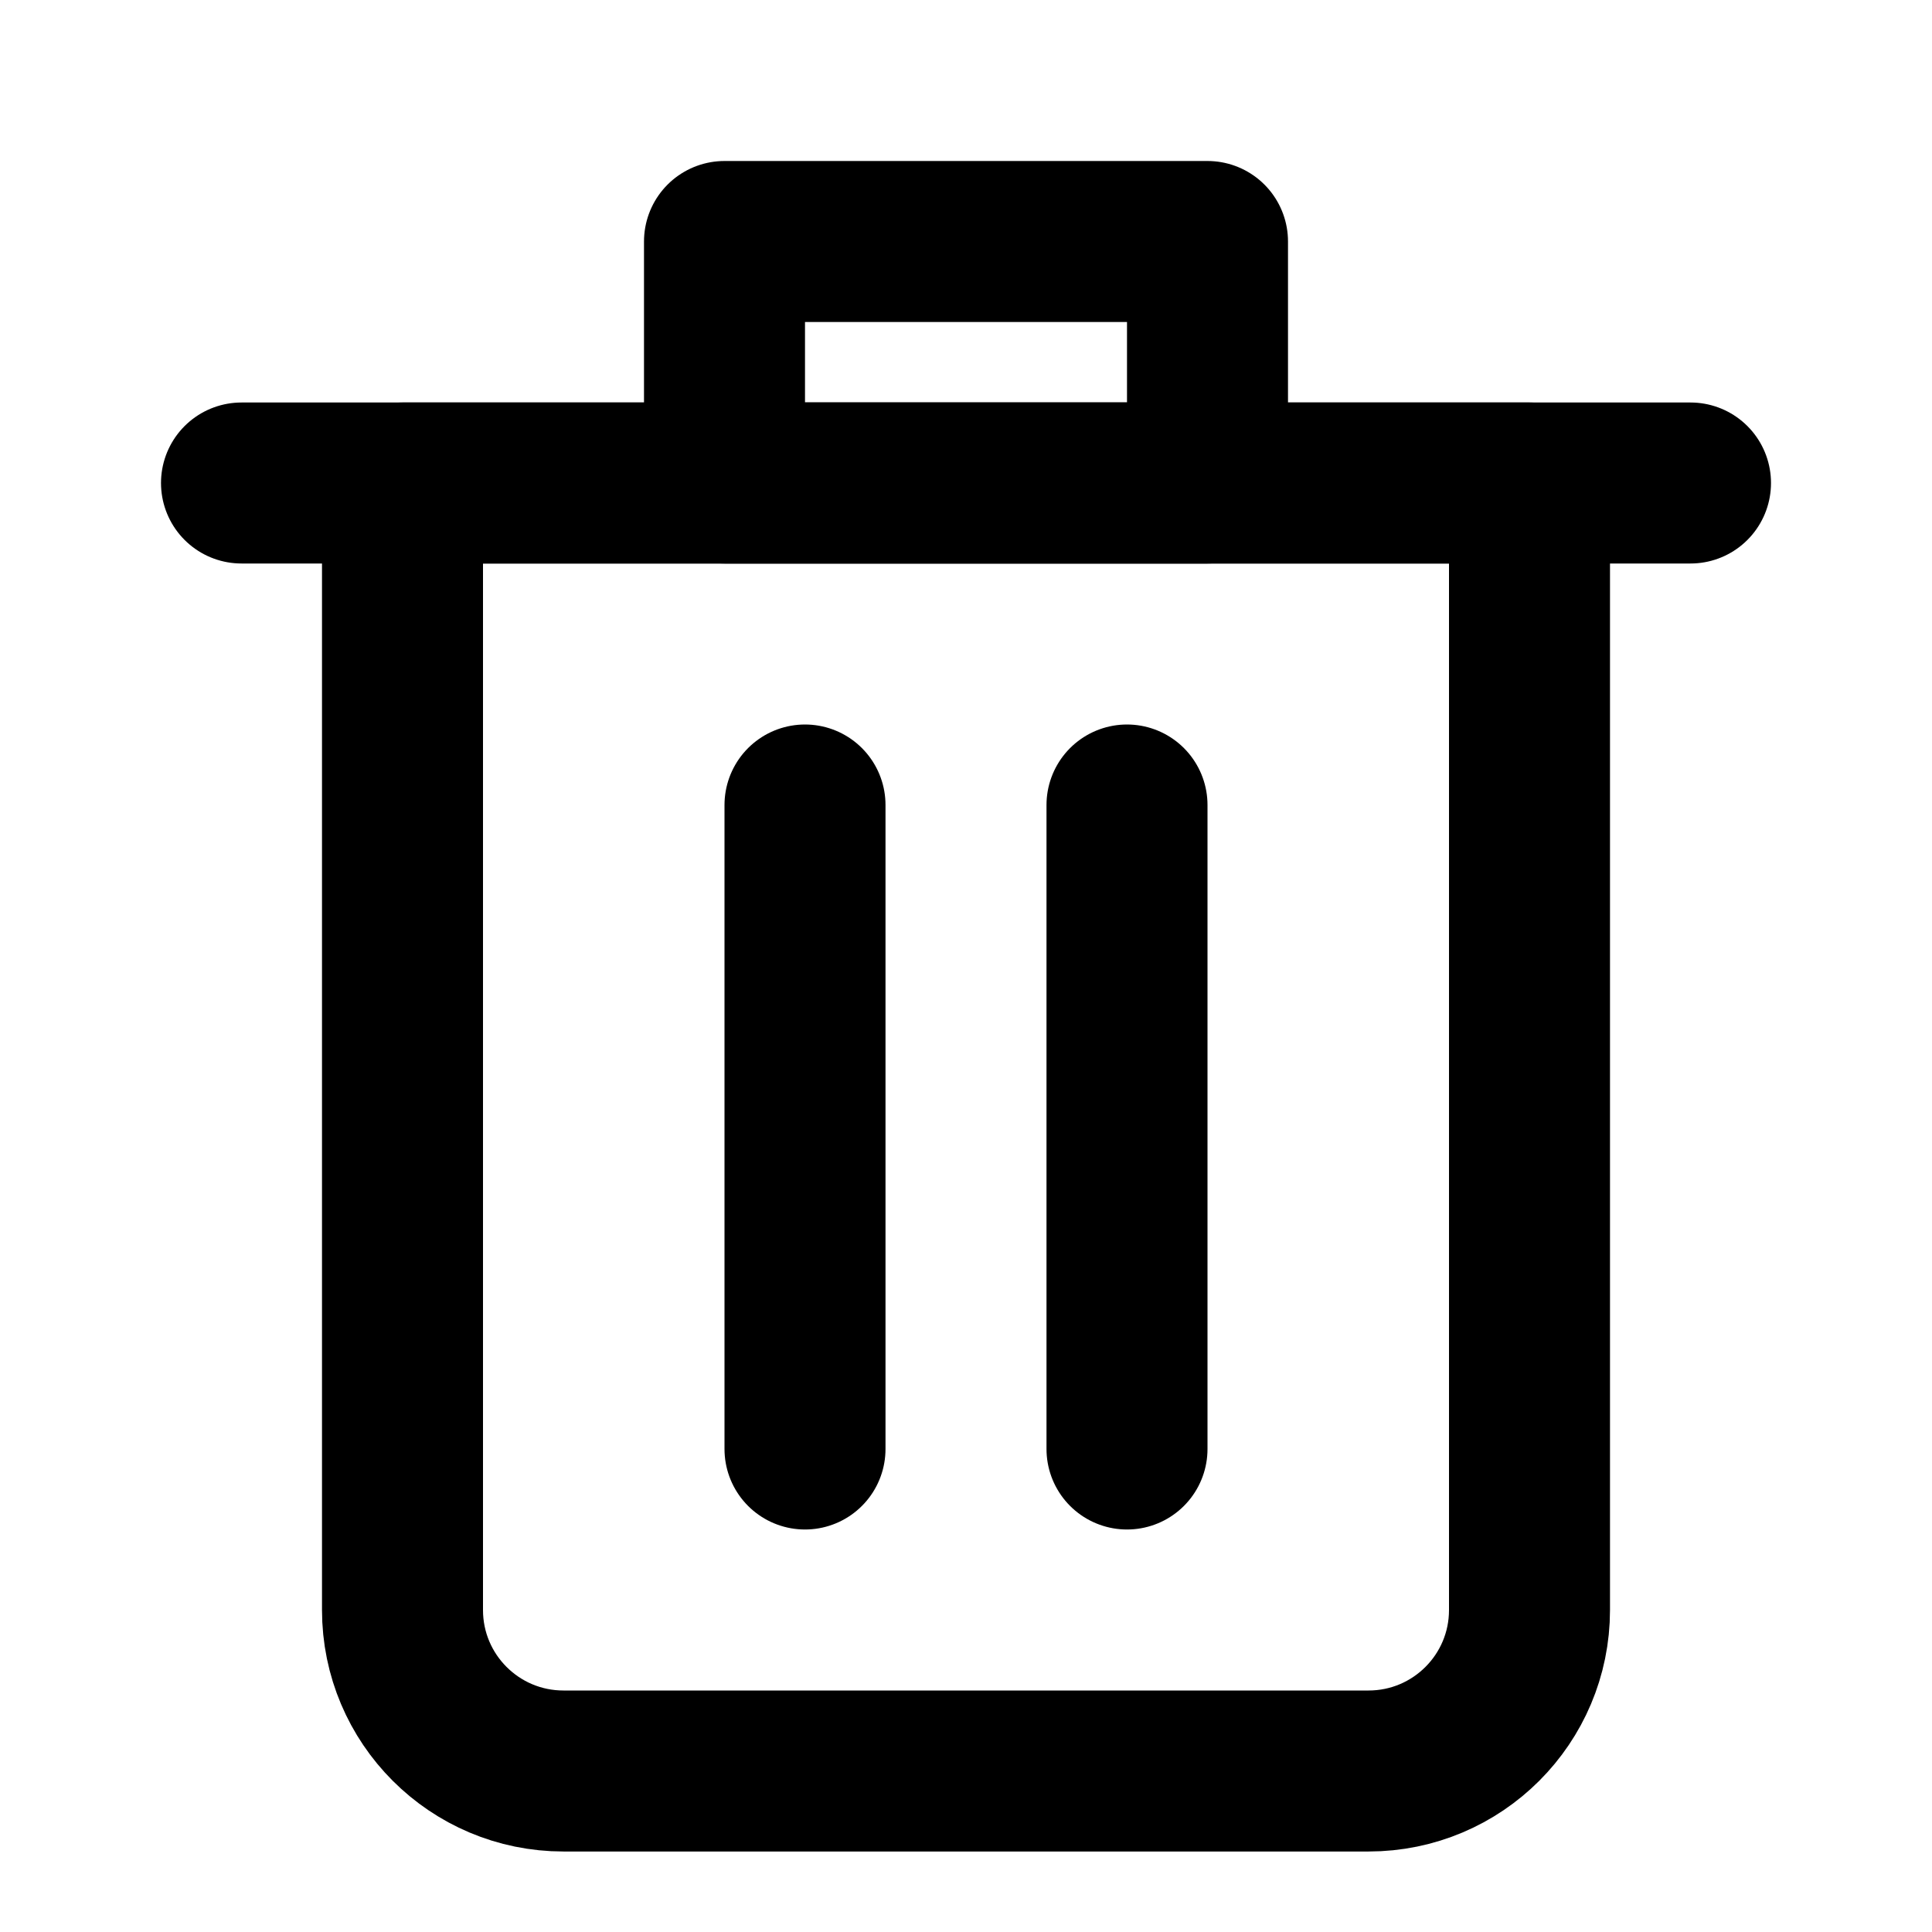
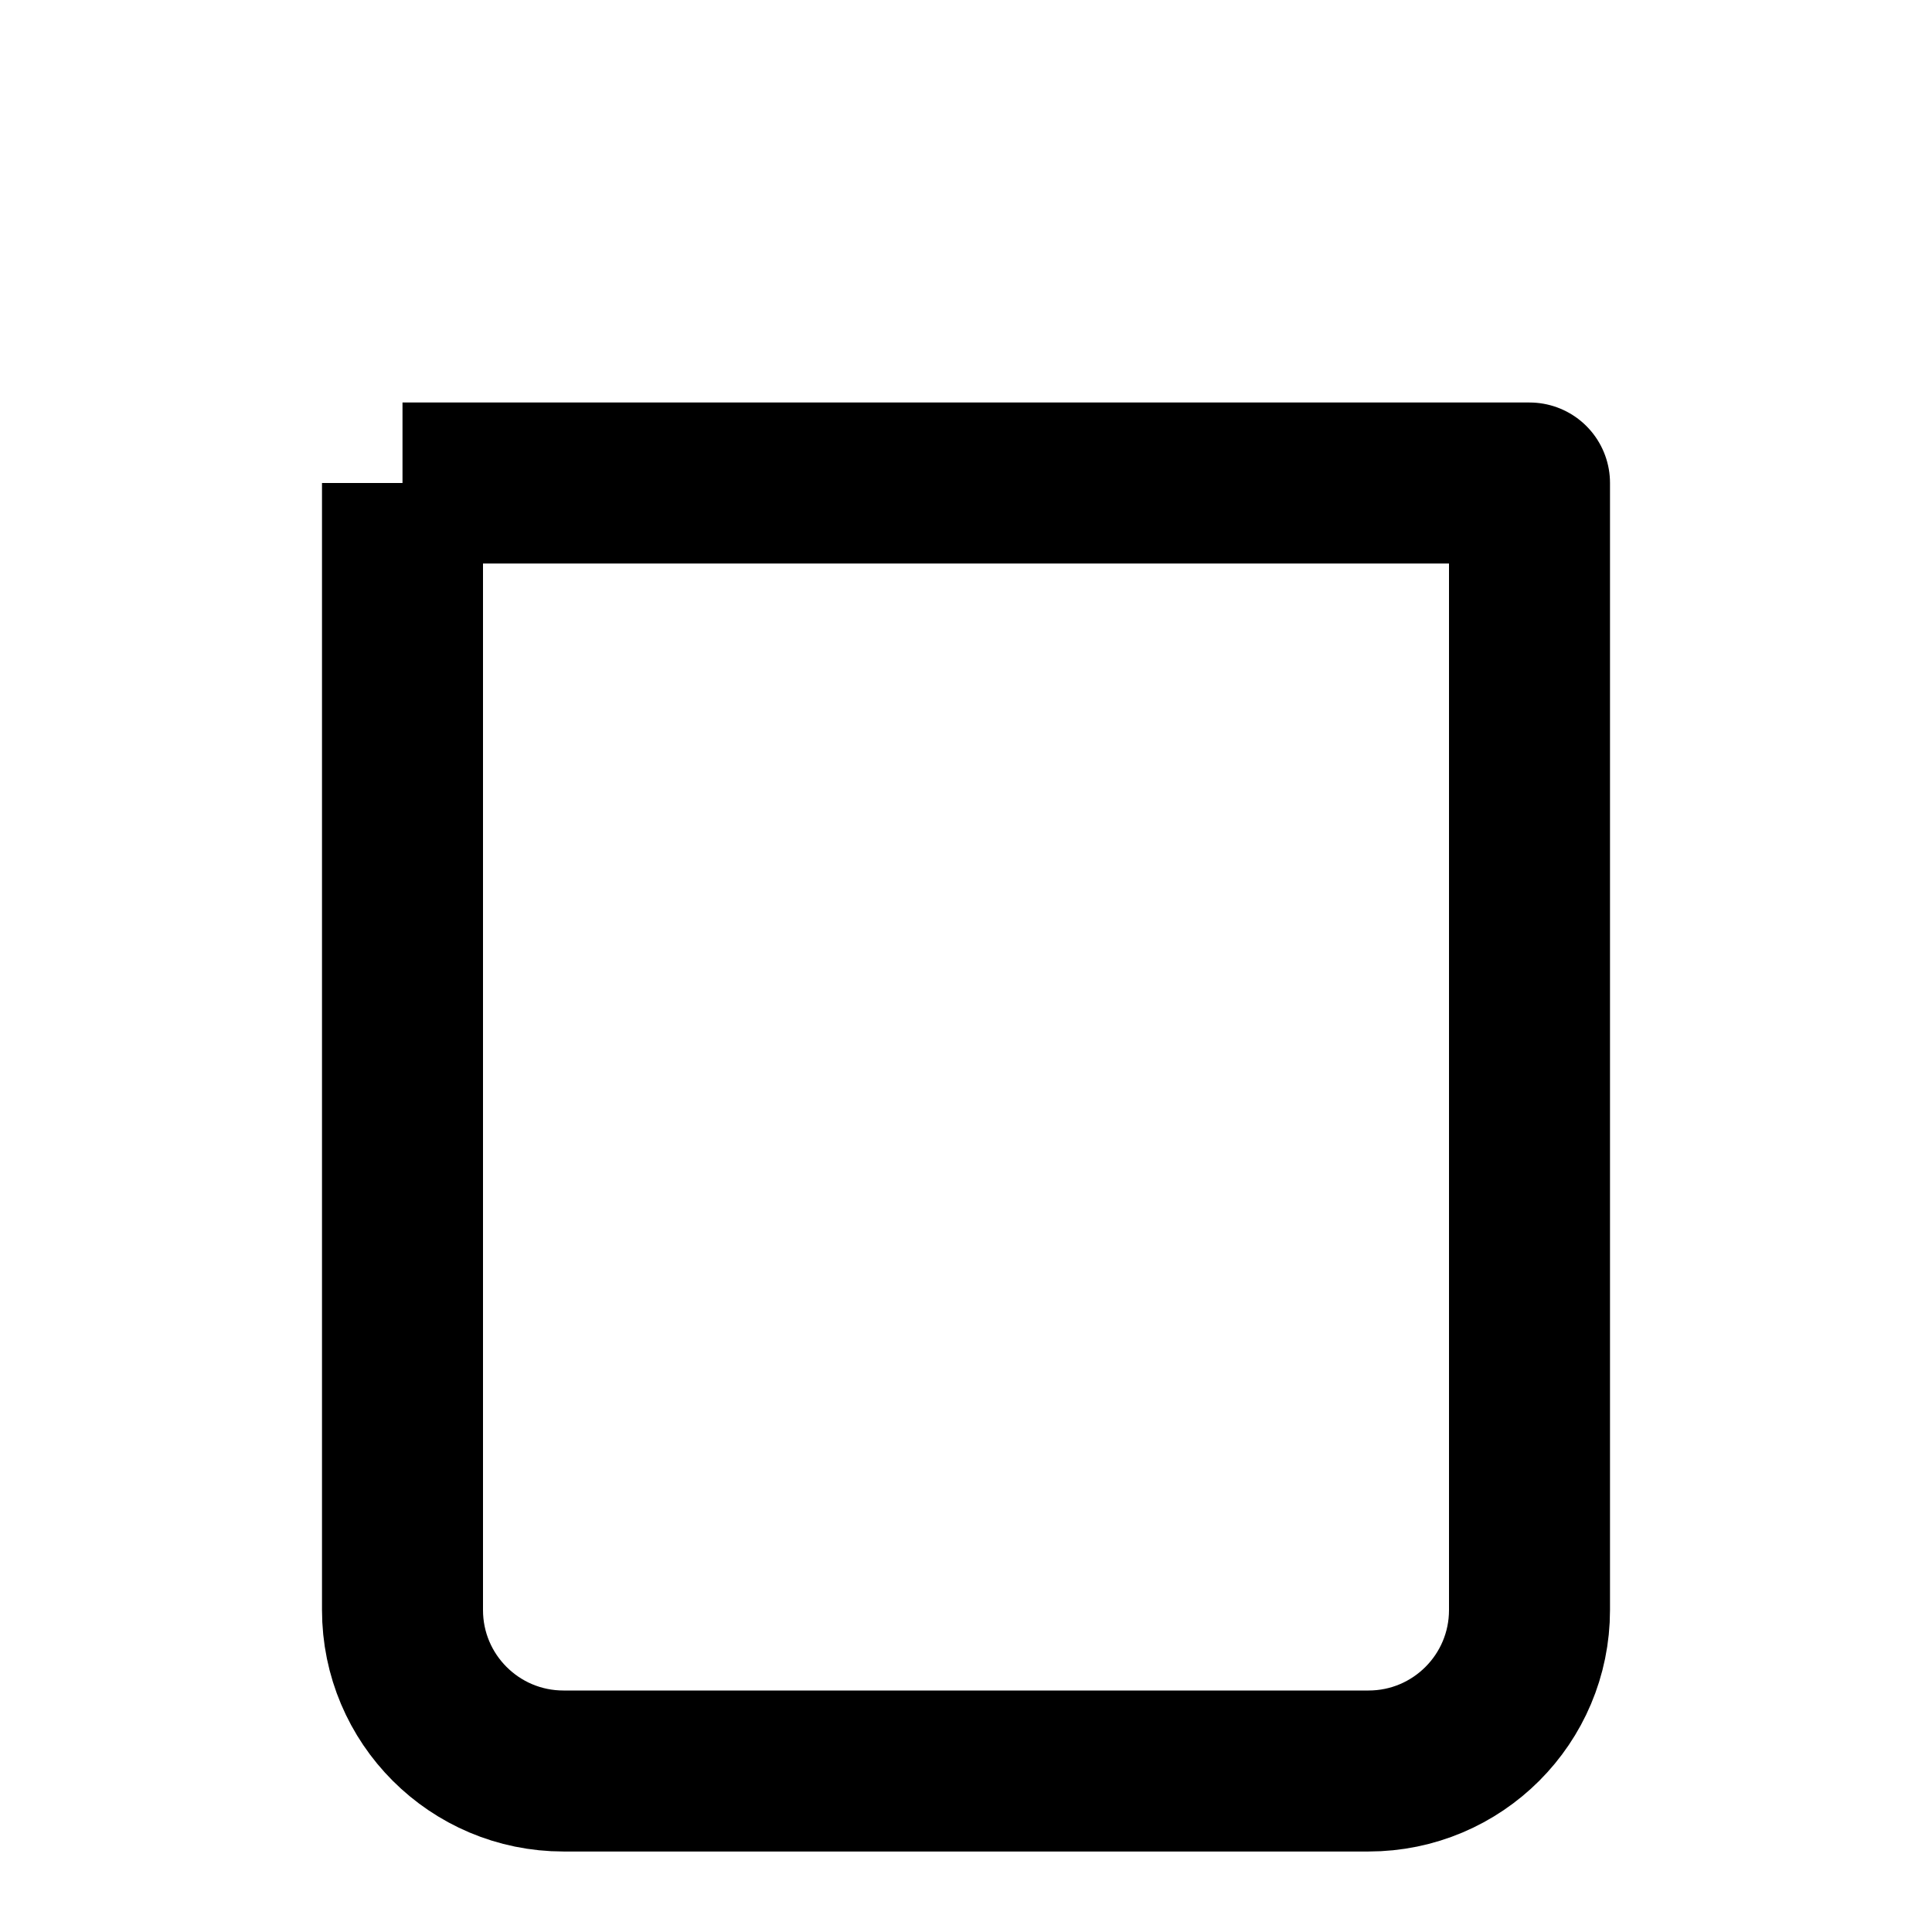
<svg xmlns="http://www.w3.org/2000/svg" width="24" height="24" viewBox="0 0 24 24" fill="none">
-   <path d="M5 6H19V20C19 21.105 18.105 22 17 22H7C5.895 22 5 21.105 5 20V6Z" stroke="black" stroke-width="2" stroke-linejoin="round" />
-   <rect x="9" y="3" width="6" height="3" stroke="black" stroke-width="2" stroke-linejoin="round" />
-   <line x1="10" y1="18" x2="10" y2="10" stroke="black" stroke-width="2" stroke-linecap="round" stroke-linejoin="round" />
-   <line x1="1" y1="-1" x2="9" y2="-1" transform="matrix(0 -1 -1 0 13 19)" stroke="black" stroke-width="2" stroke-linecap="round" stroke-linejoin="round" />
-   <line x1="3" y1="6" x2="21" y2="6" stroke="black" stroke-width="2" stroke-linecap="round" stroke-linejoin="round" />
+   <path d="M5 6H19V20C19 21.105 18.105 22 17 22H7C5.895 22 5 21.105 5 20V6" stroke="black" stroke-width="2" stroke-linejoin="round" />
</svg>